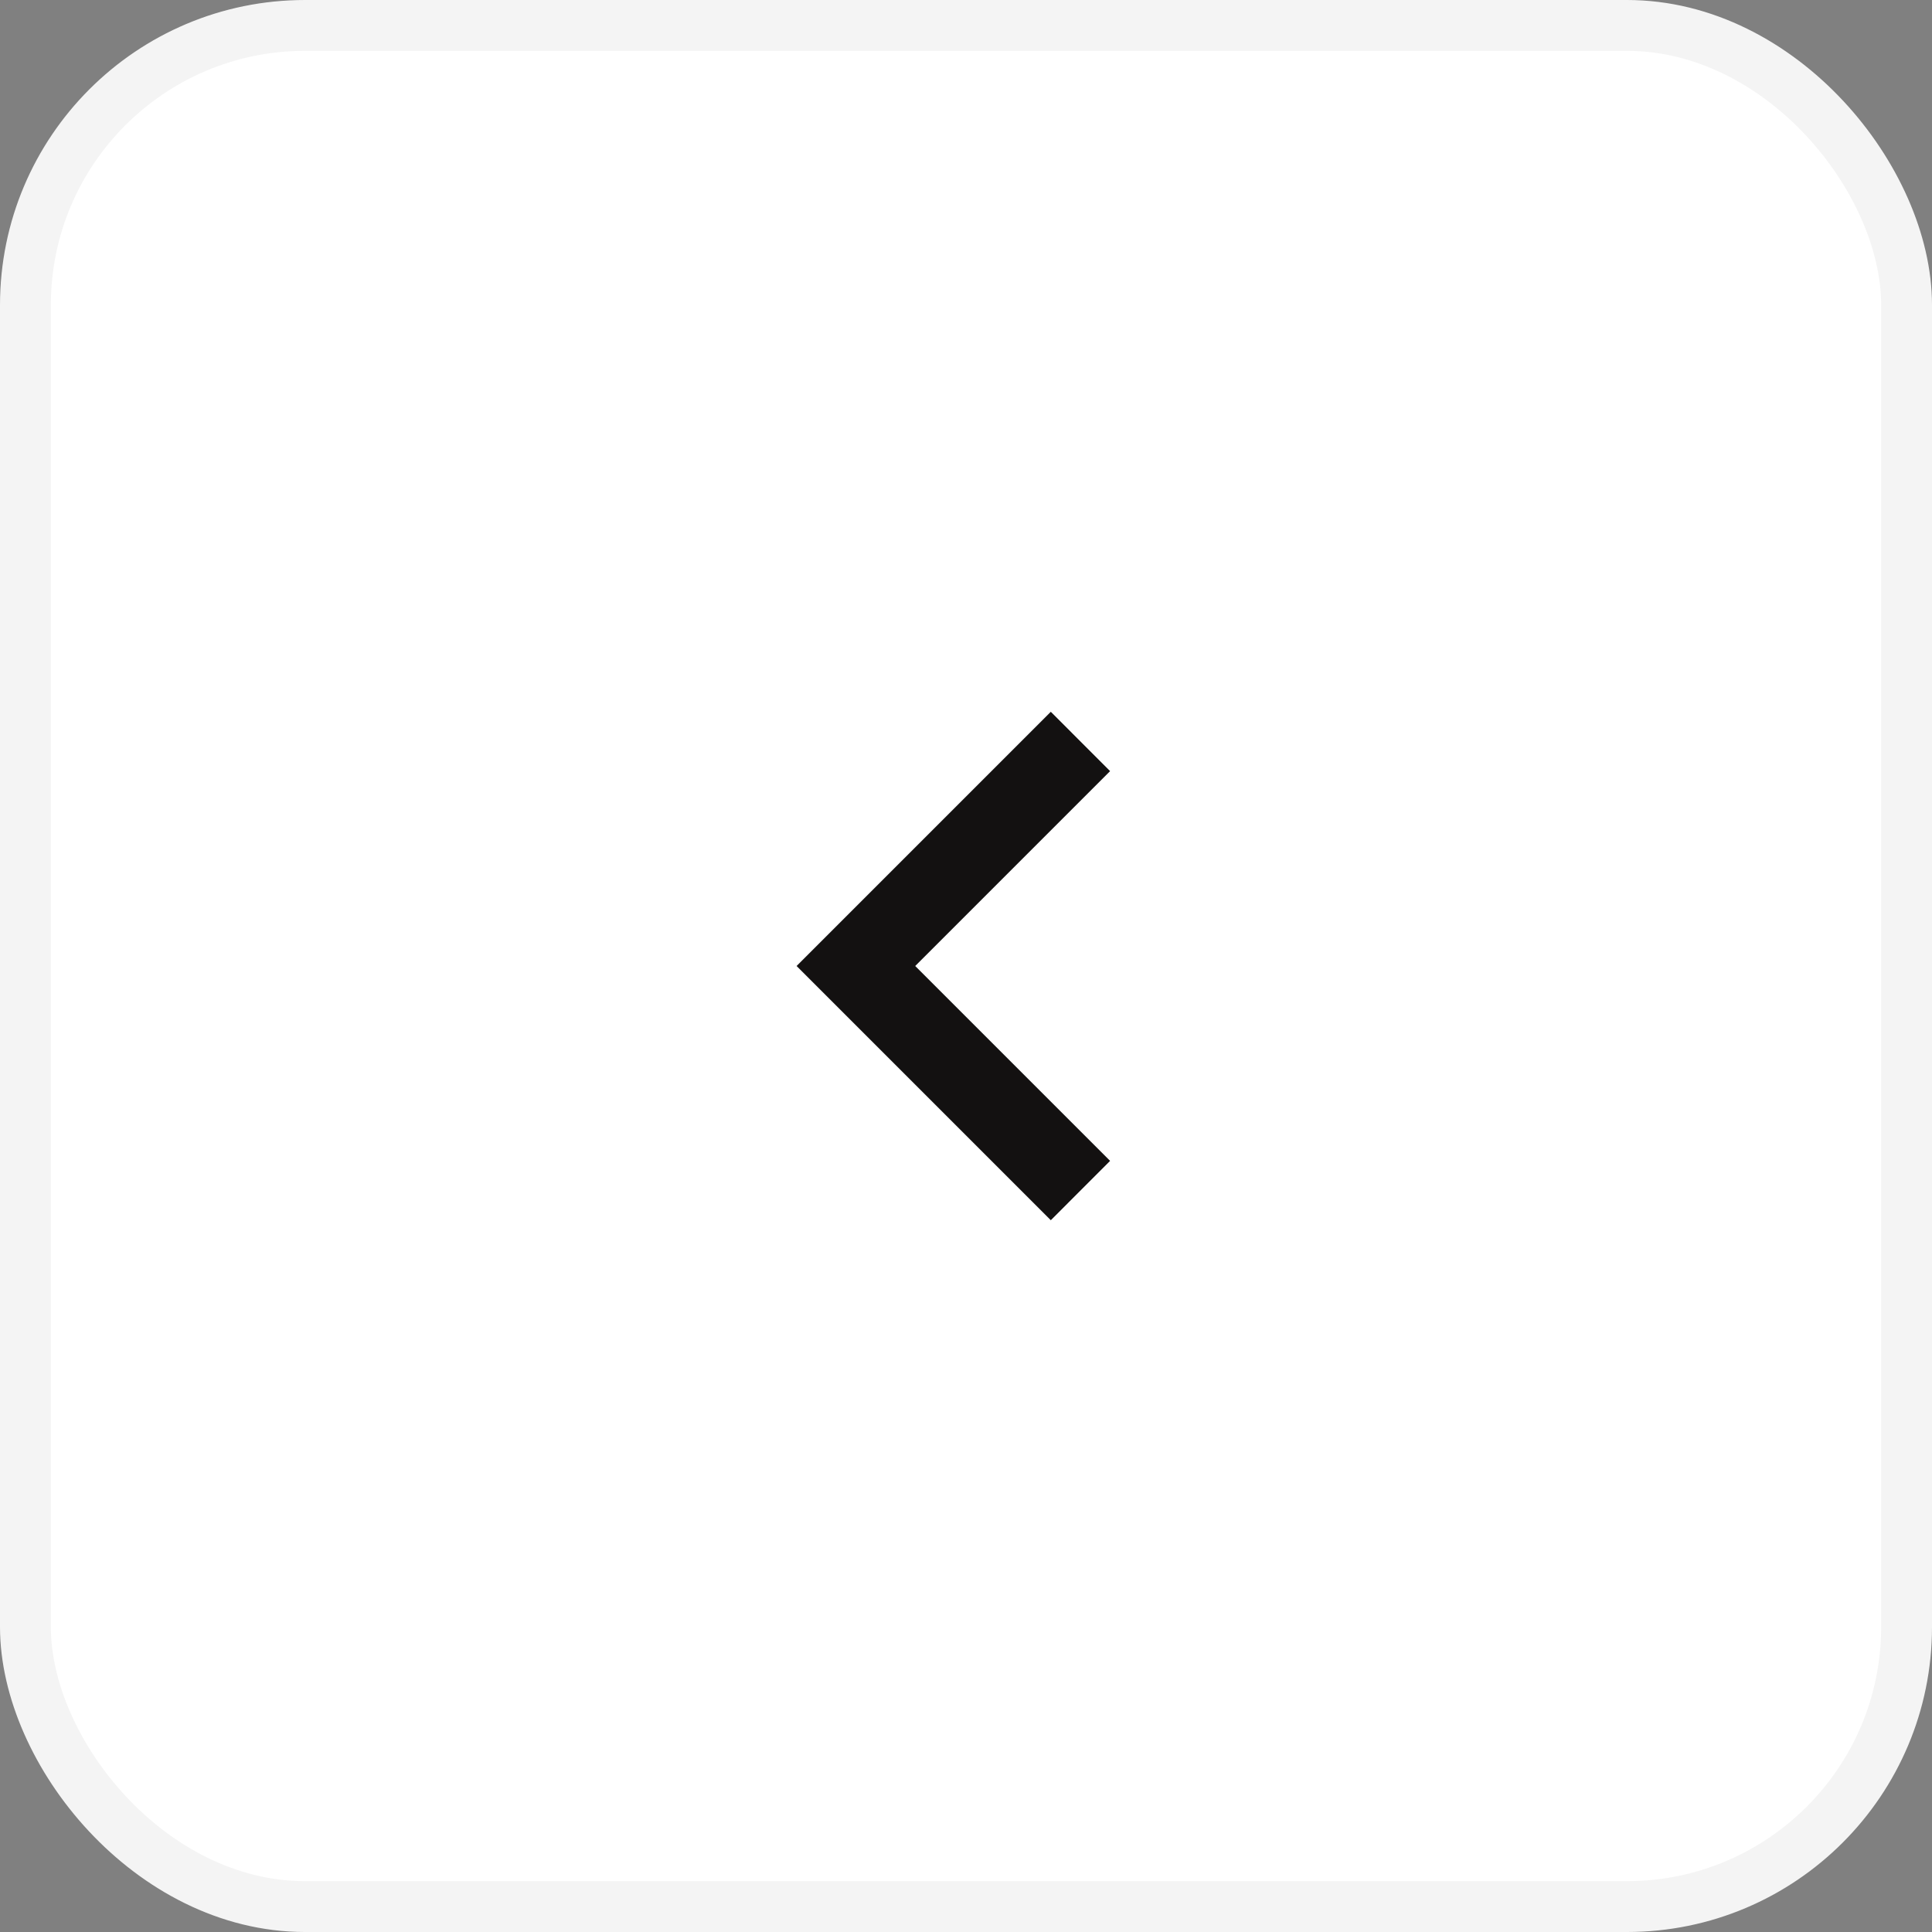
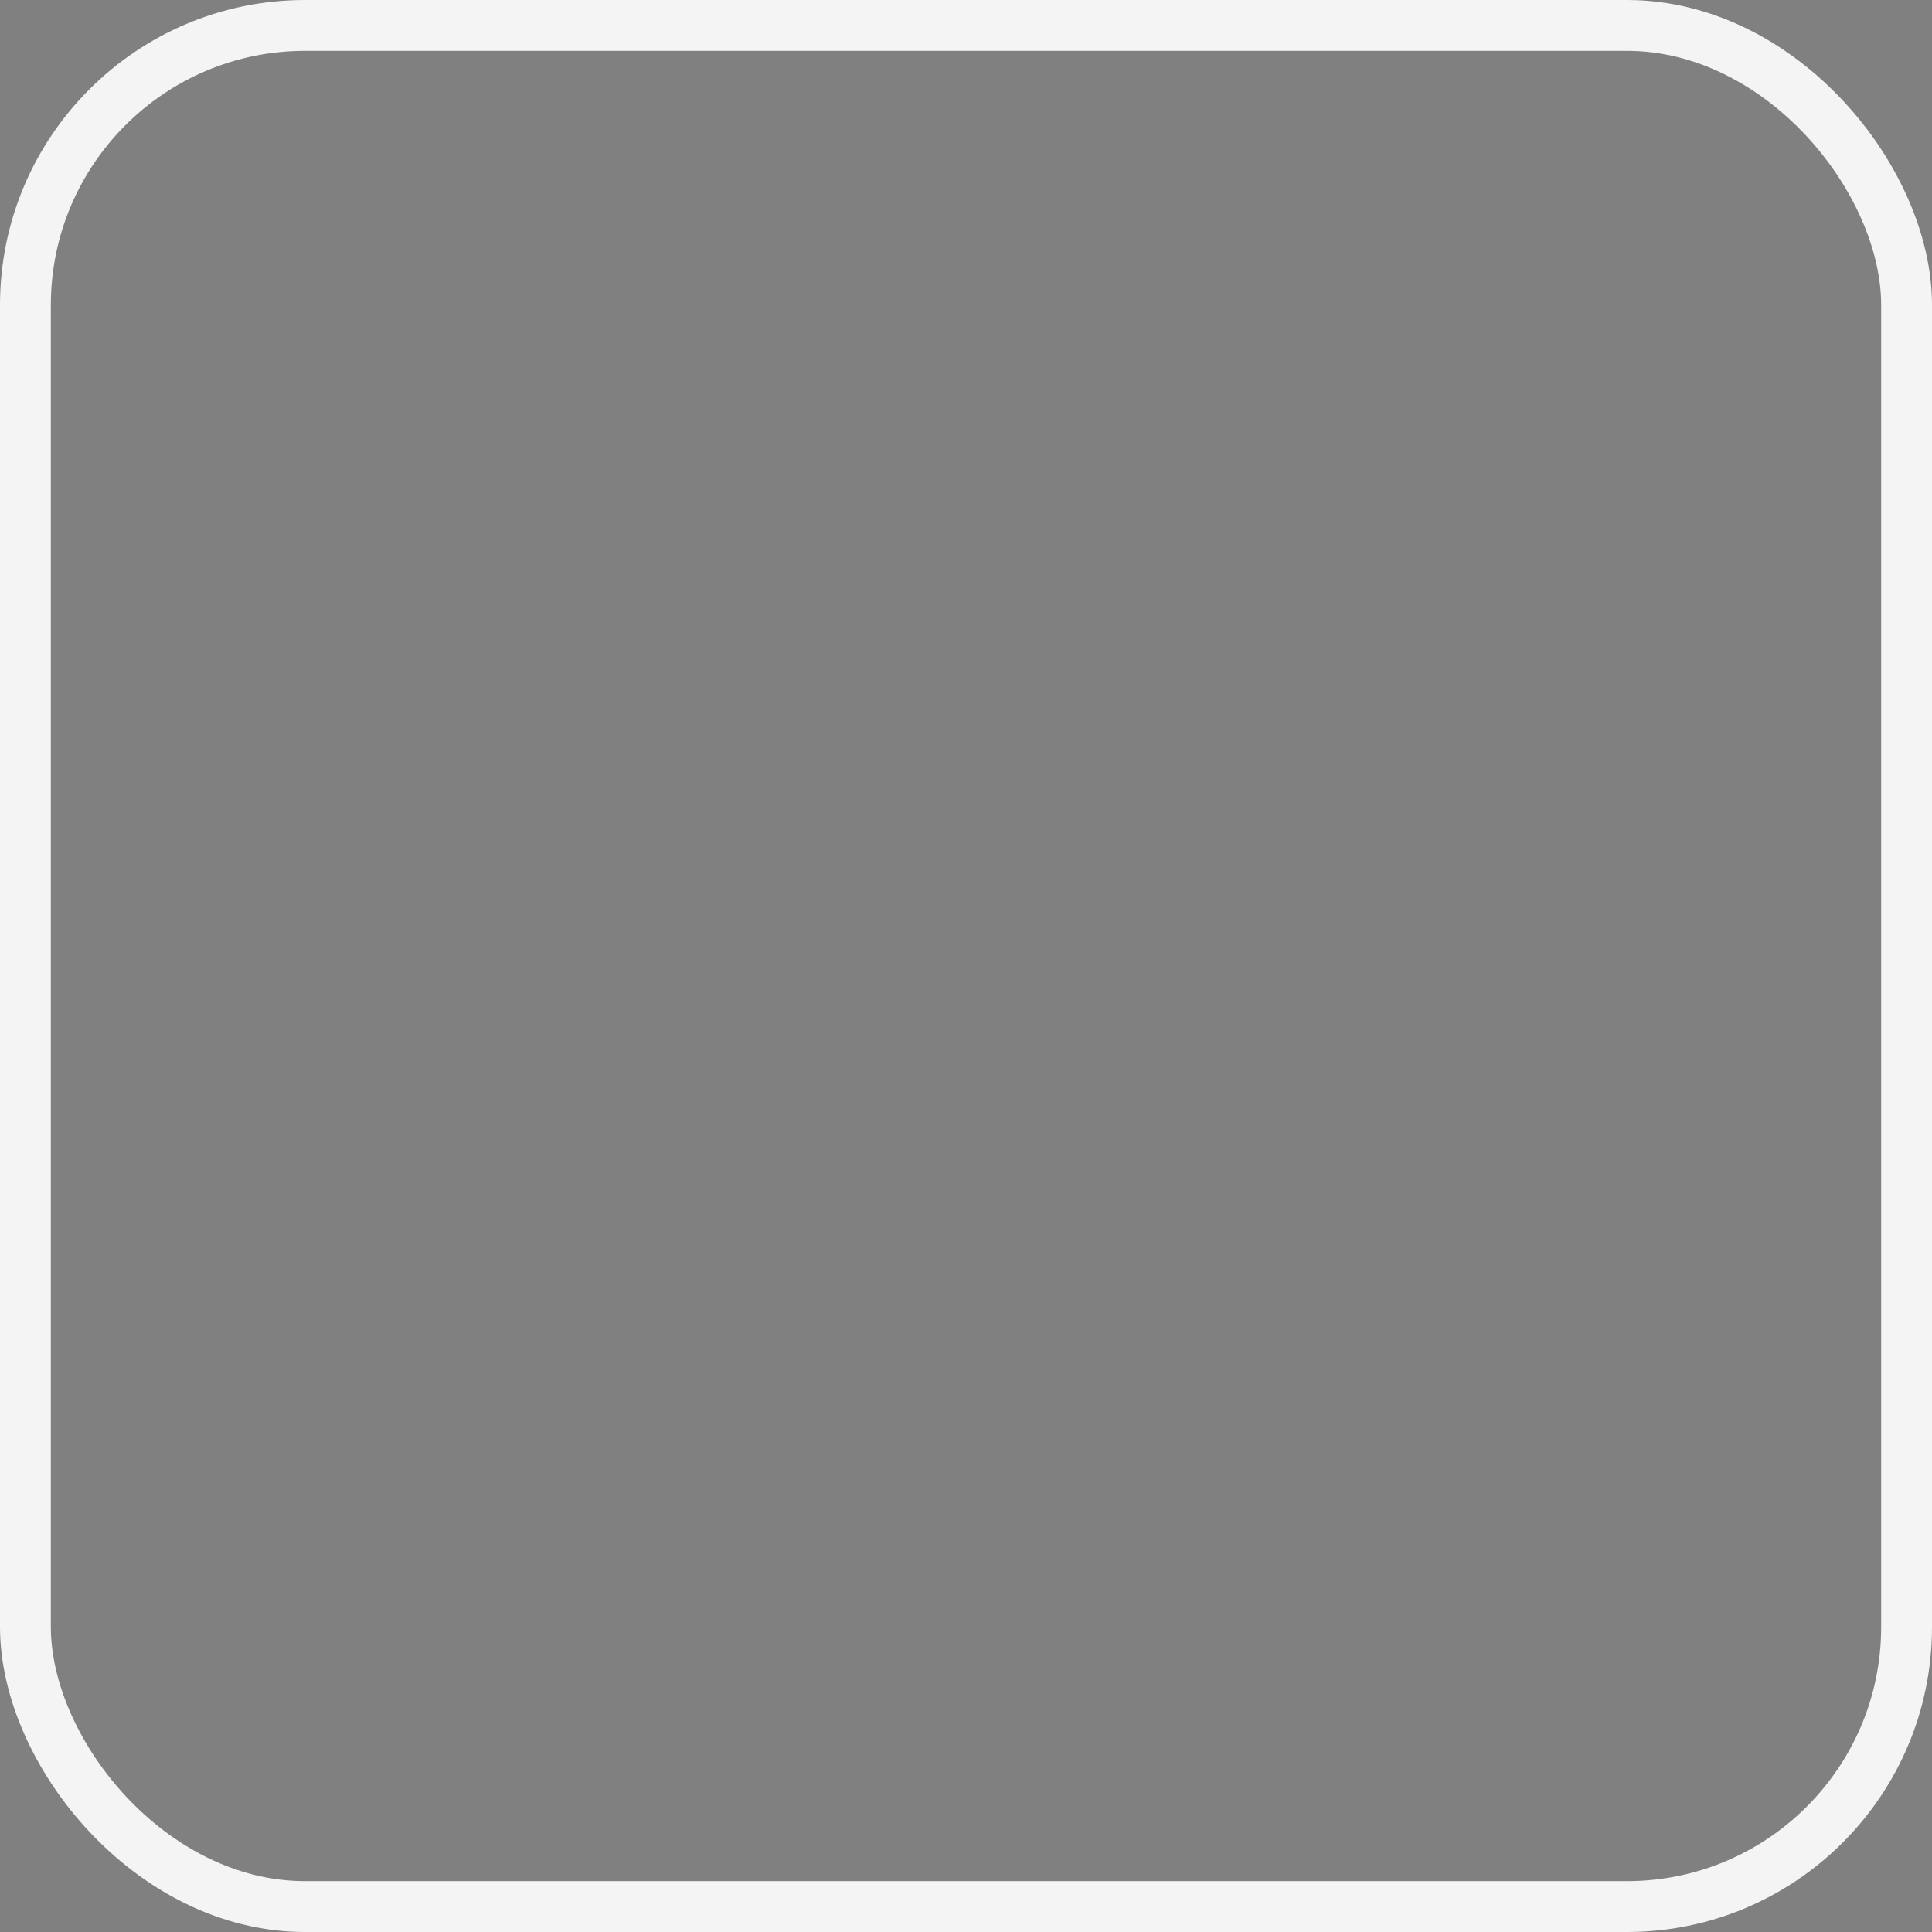
<svg xmlns="http://www.w3.org/2000/svg" fill="none" height="100%" overflow="visible" preserveAspectRatio="none" style="display: block;" viewBox="0 0 38 38" width="100%">
  <rect x="0" y="0" width="38" height="38" fill="#808080" stroke="none" />
  <g id="Previous">
-     <rect fill="white" height="37" rx="5.5" width="37" x="0.5" y="0.5" />
    <rect height="37" rx="5.5" stroke="#F4F4F4" width="37" x="0.5" y="0.5" />
    <g id="chevron_backward">
      <mask height="20" id="mask0_0_47973" maskUnits="userSpaceOnUse" style="mask-type:alpha" width="20" x="9" y="9">
-         <rect fill="#D9D9D9" height="20" id="Bounding box" width="20" x="9" y="9" />
-       </mask>
+         </mask>
      <g mask="url(#mask0_0_47973)">
-         <path d="M20.668 24L15.668 19L20.668 14L21.834 15.167L18.001 19L21.834 22.833L20.668 24Z" fill="#131111" id="chevron_backward_2" />
-       </g>
+         </g>
    </g>
  </g>
</svg>